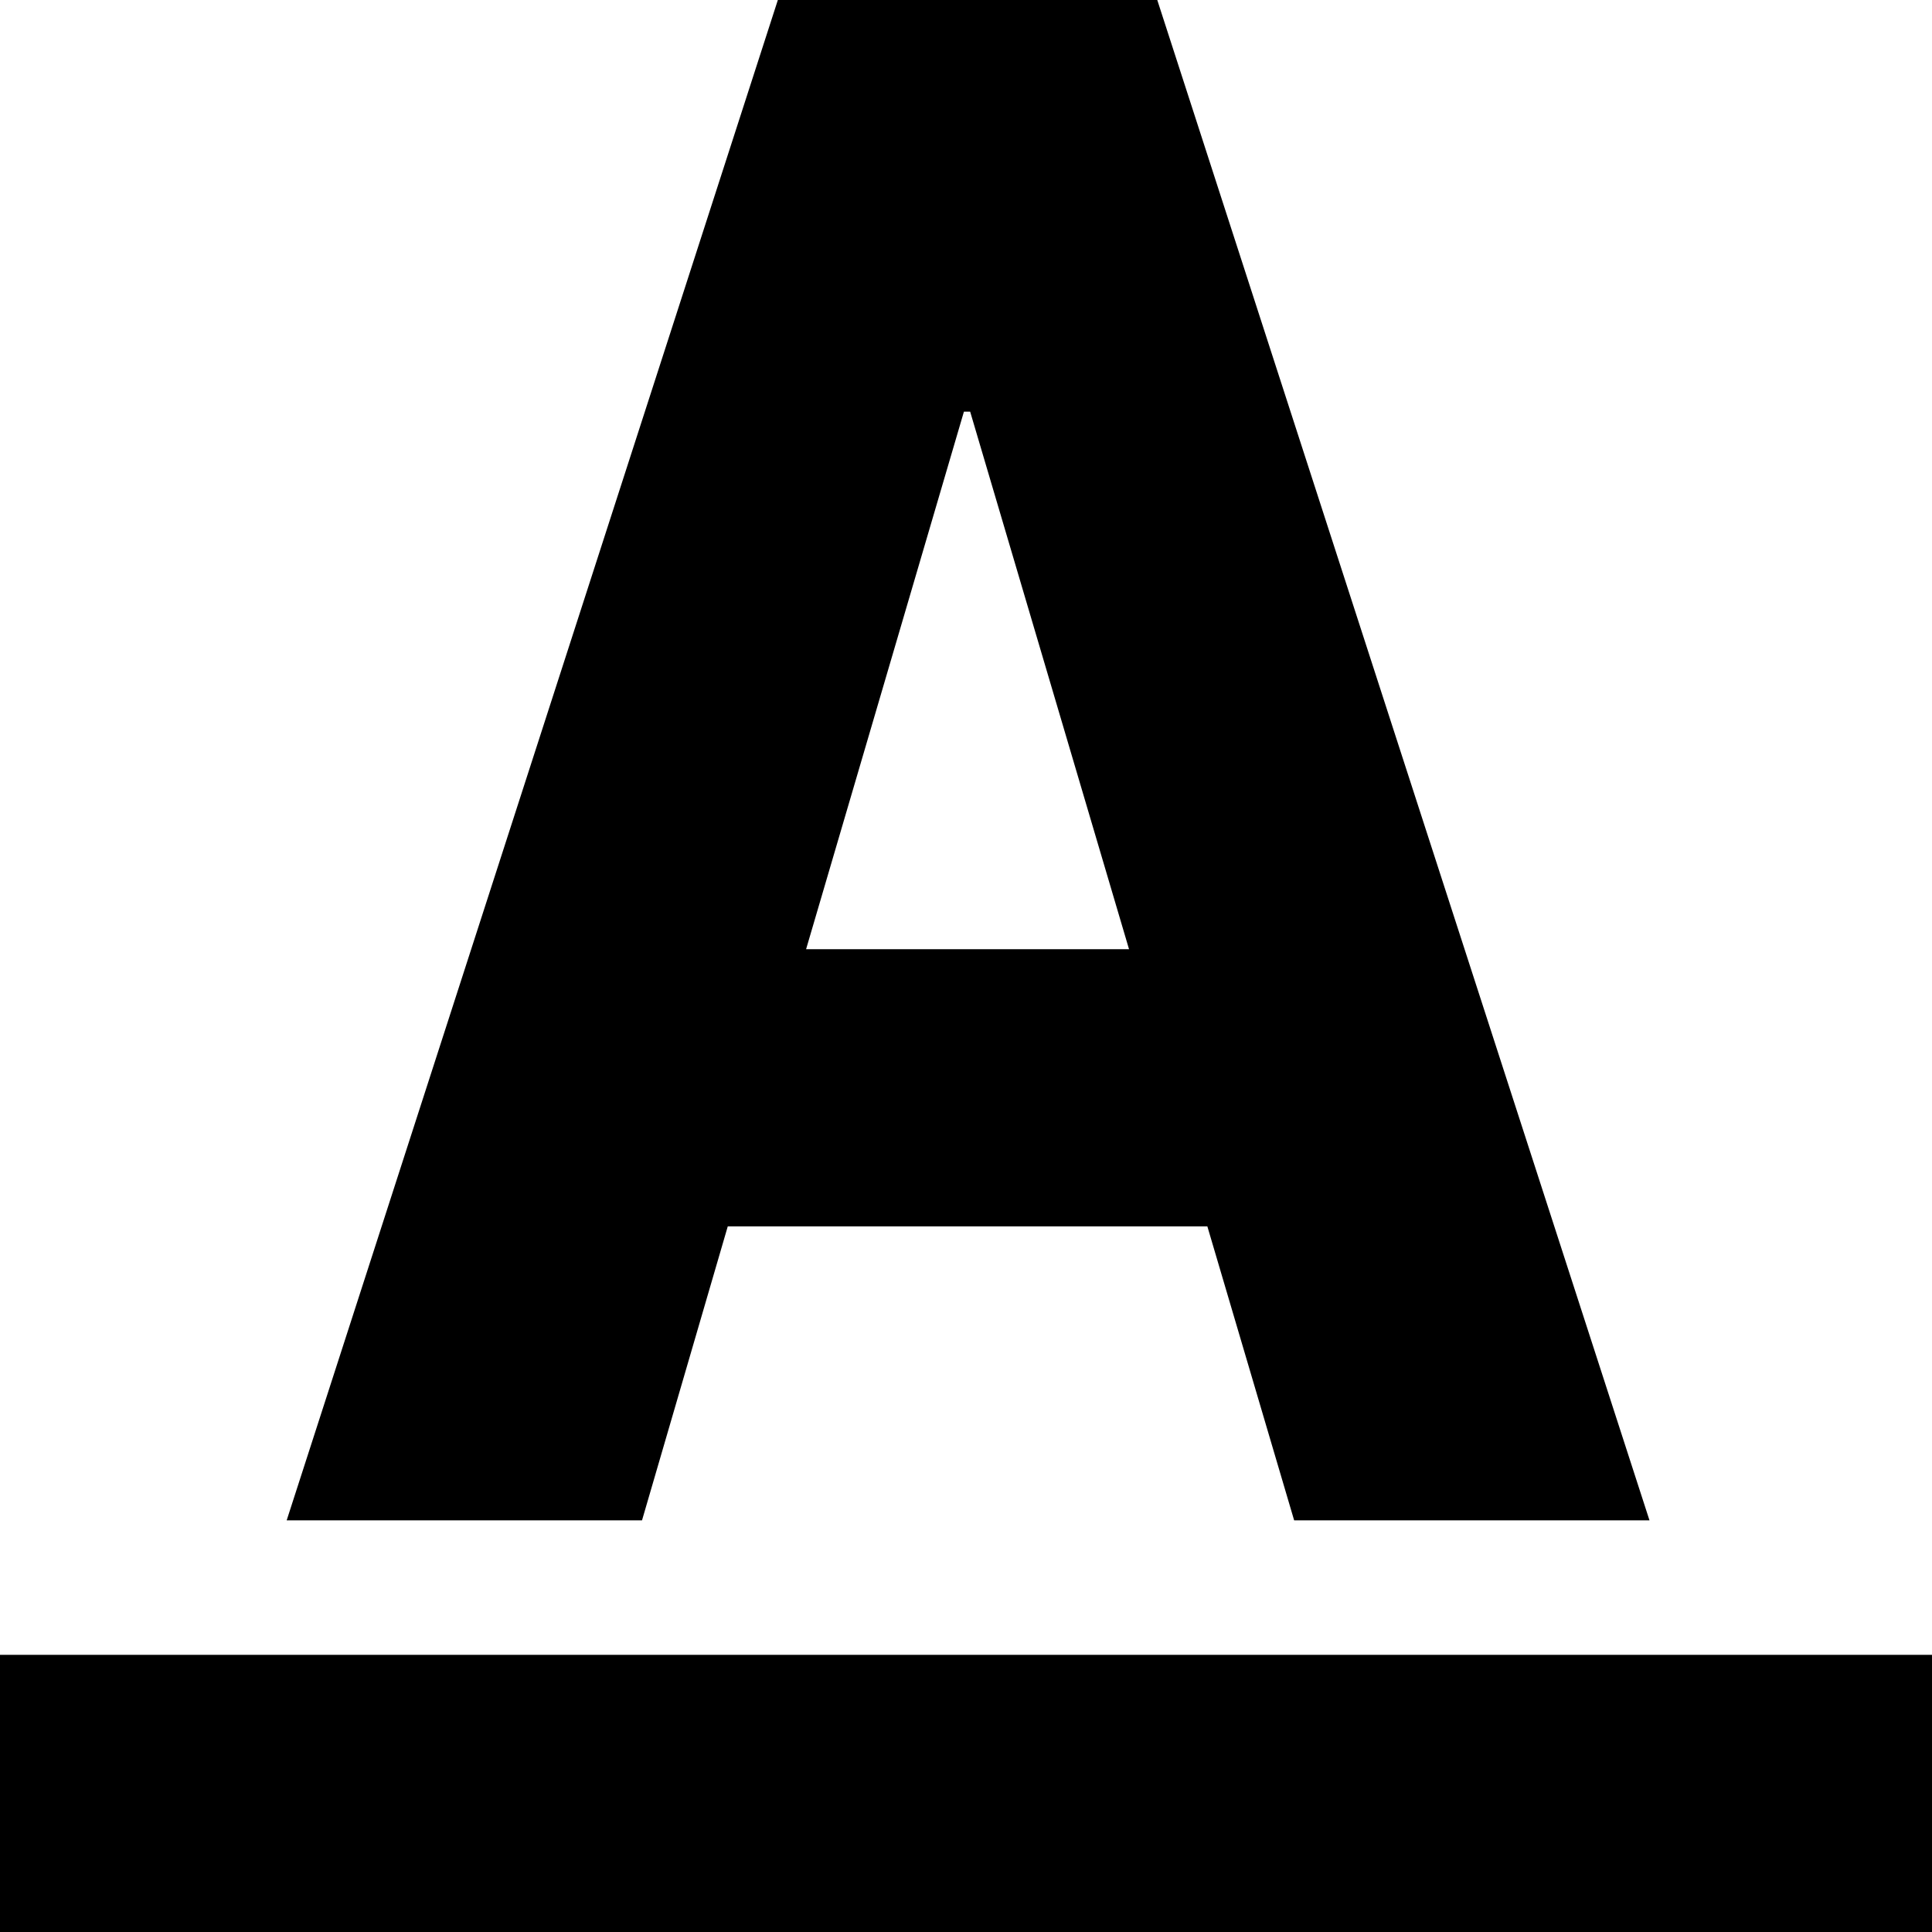
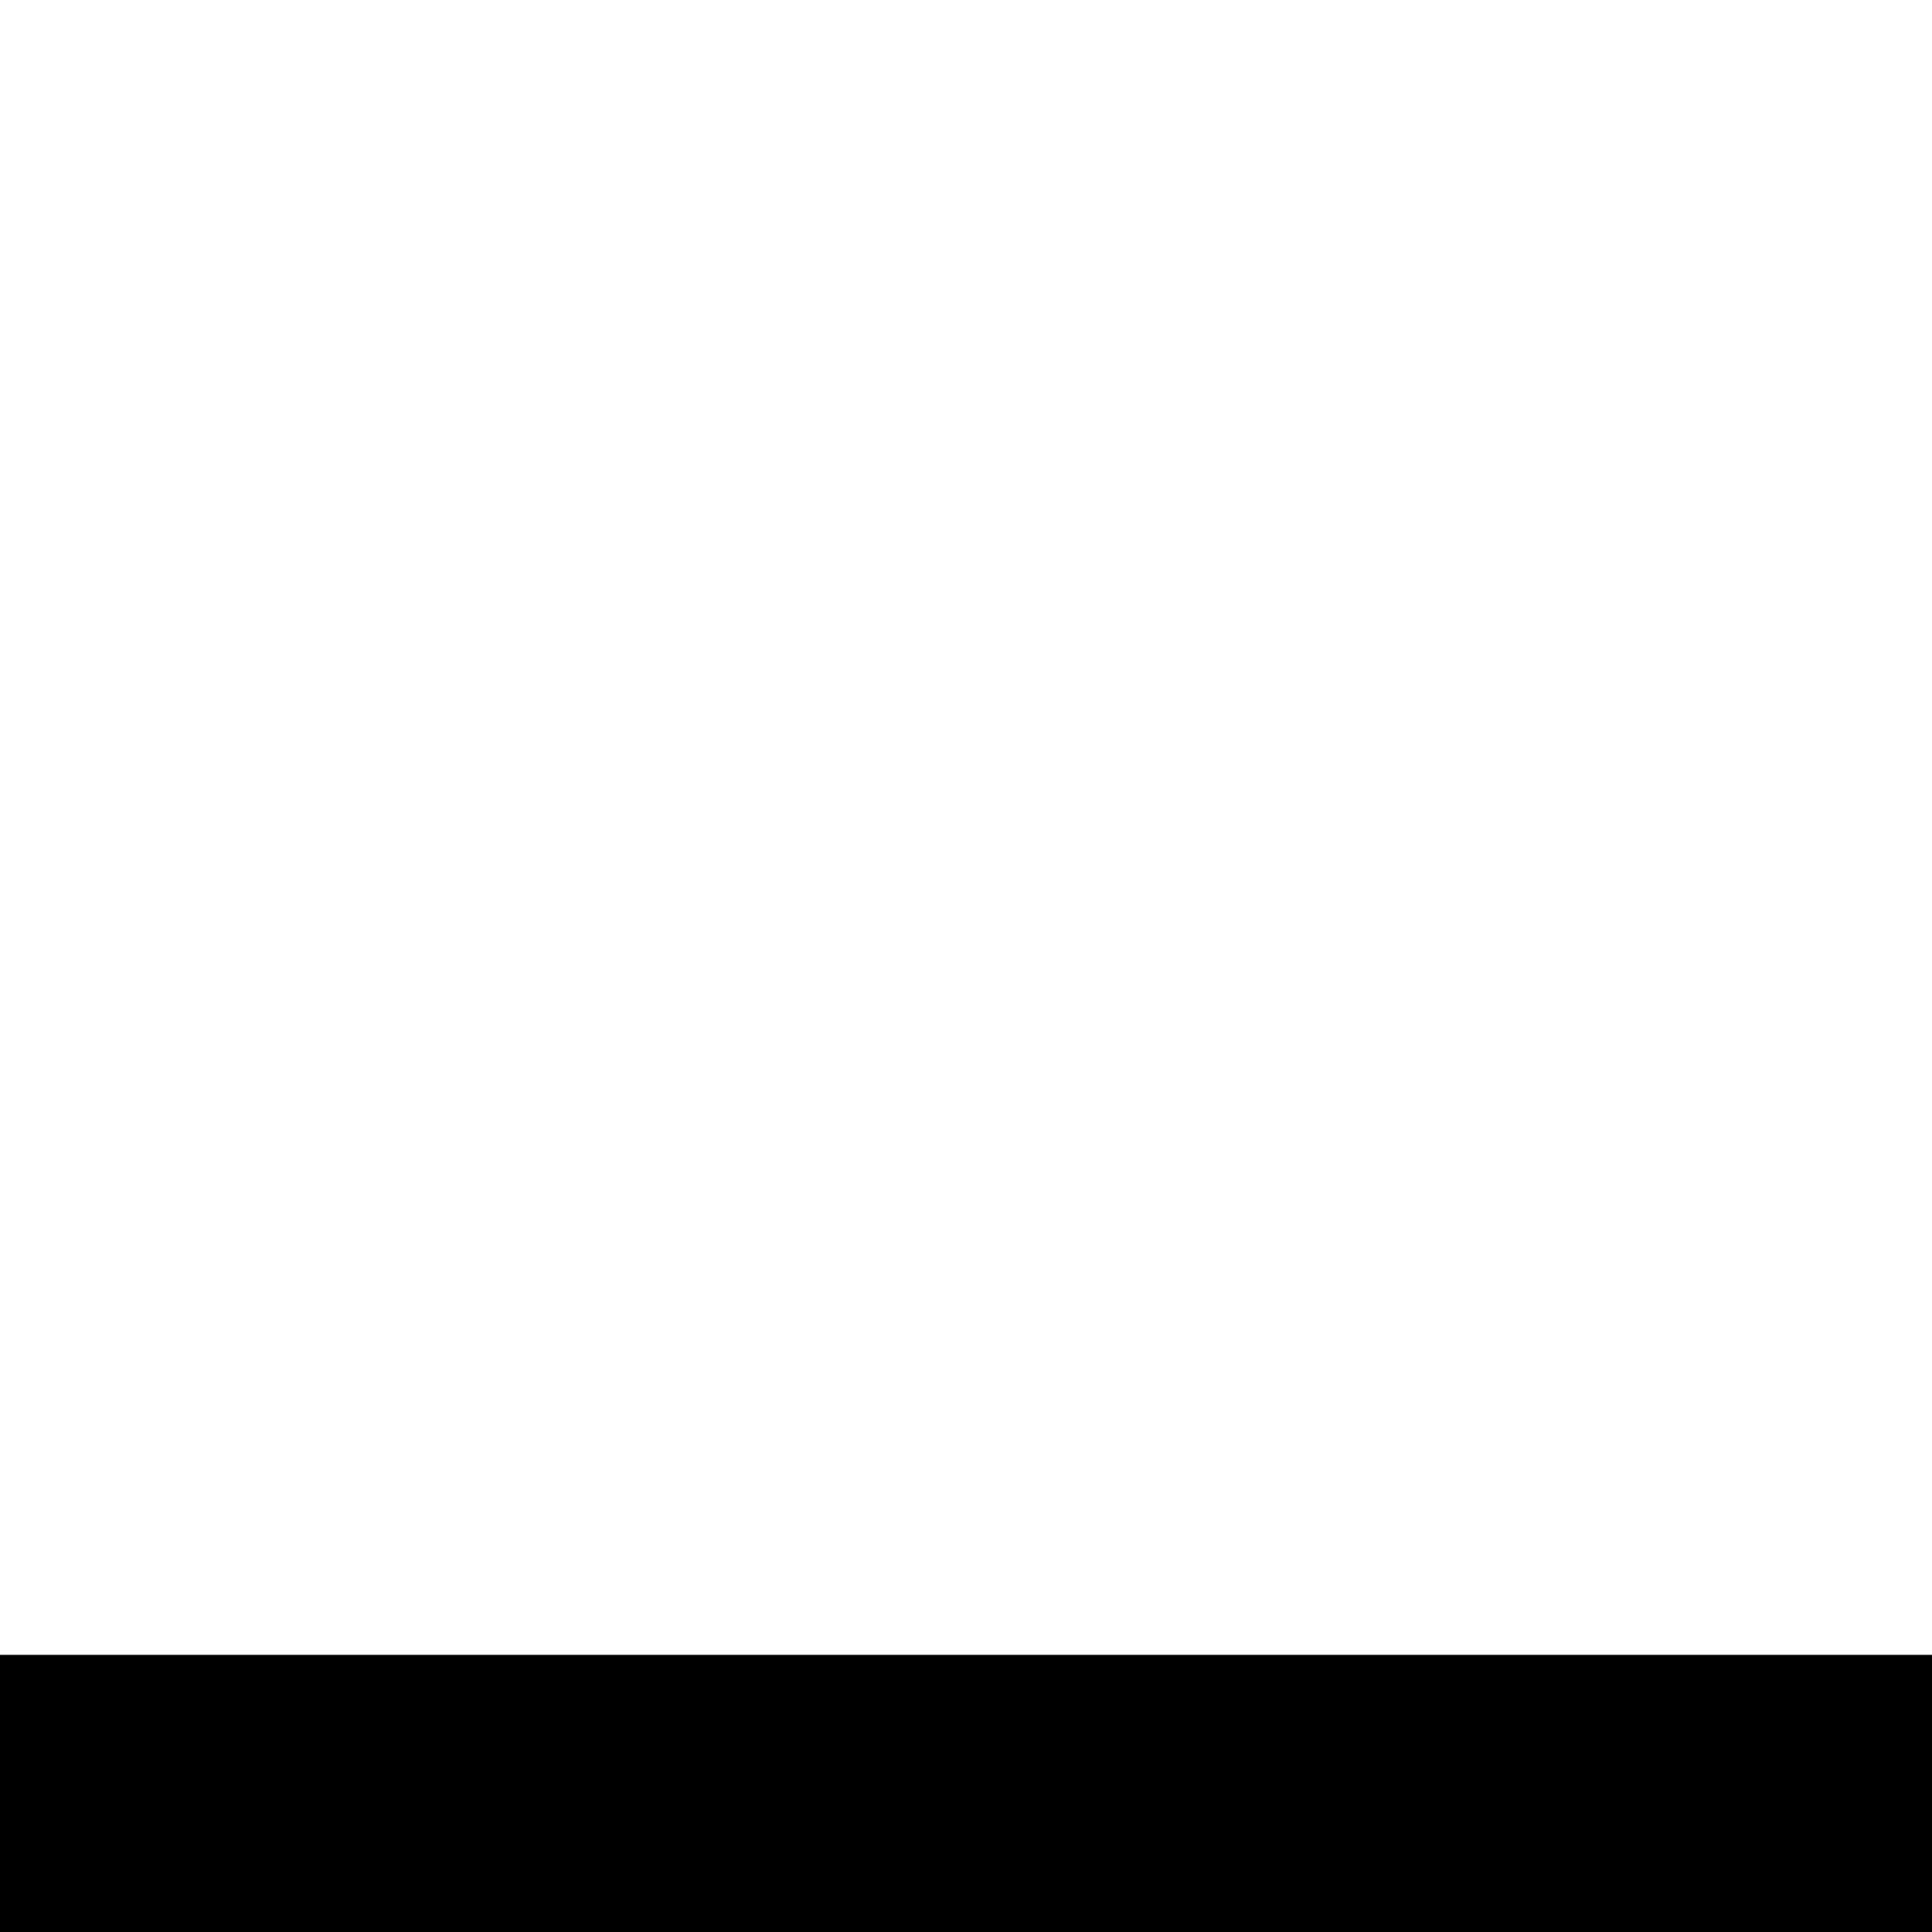
<svg xmlns="http://www.w3.org/2000/svg" width="13px" height="13px" viewBox="0 0 13 13" version="1.1">
  <g id="Campaigns" stroke="none" stroke-width="1" fill="none" fill-rule="evenodd">
    <g id="editor-01" transform="translate(-749, -834)" fill="#000000" fill-rule="nonzero">
      <g id="Group-5" transform="translate(260, 373)">
        <g id="Group-4" transform="translate(1, 208)">
          <g id="Group" transform="translate(27, 0)">
            <g id="Group-3" transform="translate(0, 65)">
              <g id="Group-16" transform="translate(0, 175)">
                <g id="Group-15" transform="translate(430, 5)">
                  <g id="icon-editor-font" transform="translate(31, 8)">
                    <rect id="Rectangle-path" x="0" y="11.135" width="13" height="1.865" />
-                     <path d="M4.897,8.252 L8.124,8.252 L8.708,10.23 L11.099,10.23 L7.787,0 L5.234,0 L1.929,10.23 L4.32,10.23 L4.897,8.252 Z M6.486,2.77 L6.528,2.77 L7.597,6.387 L5.424,6.387 L6.486,2.77 Z" id="Shape" />
                  </g>
                </g>
              </g>
            </g>
          </g>
        </g>
      </g>
    </g>
  </g>
</svg>